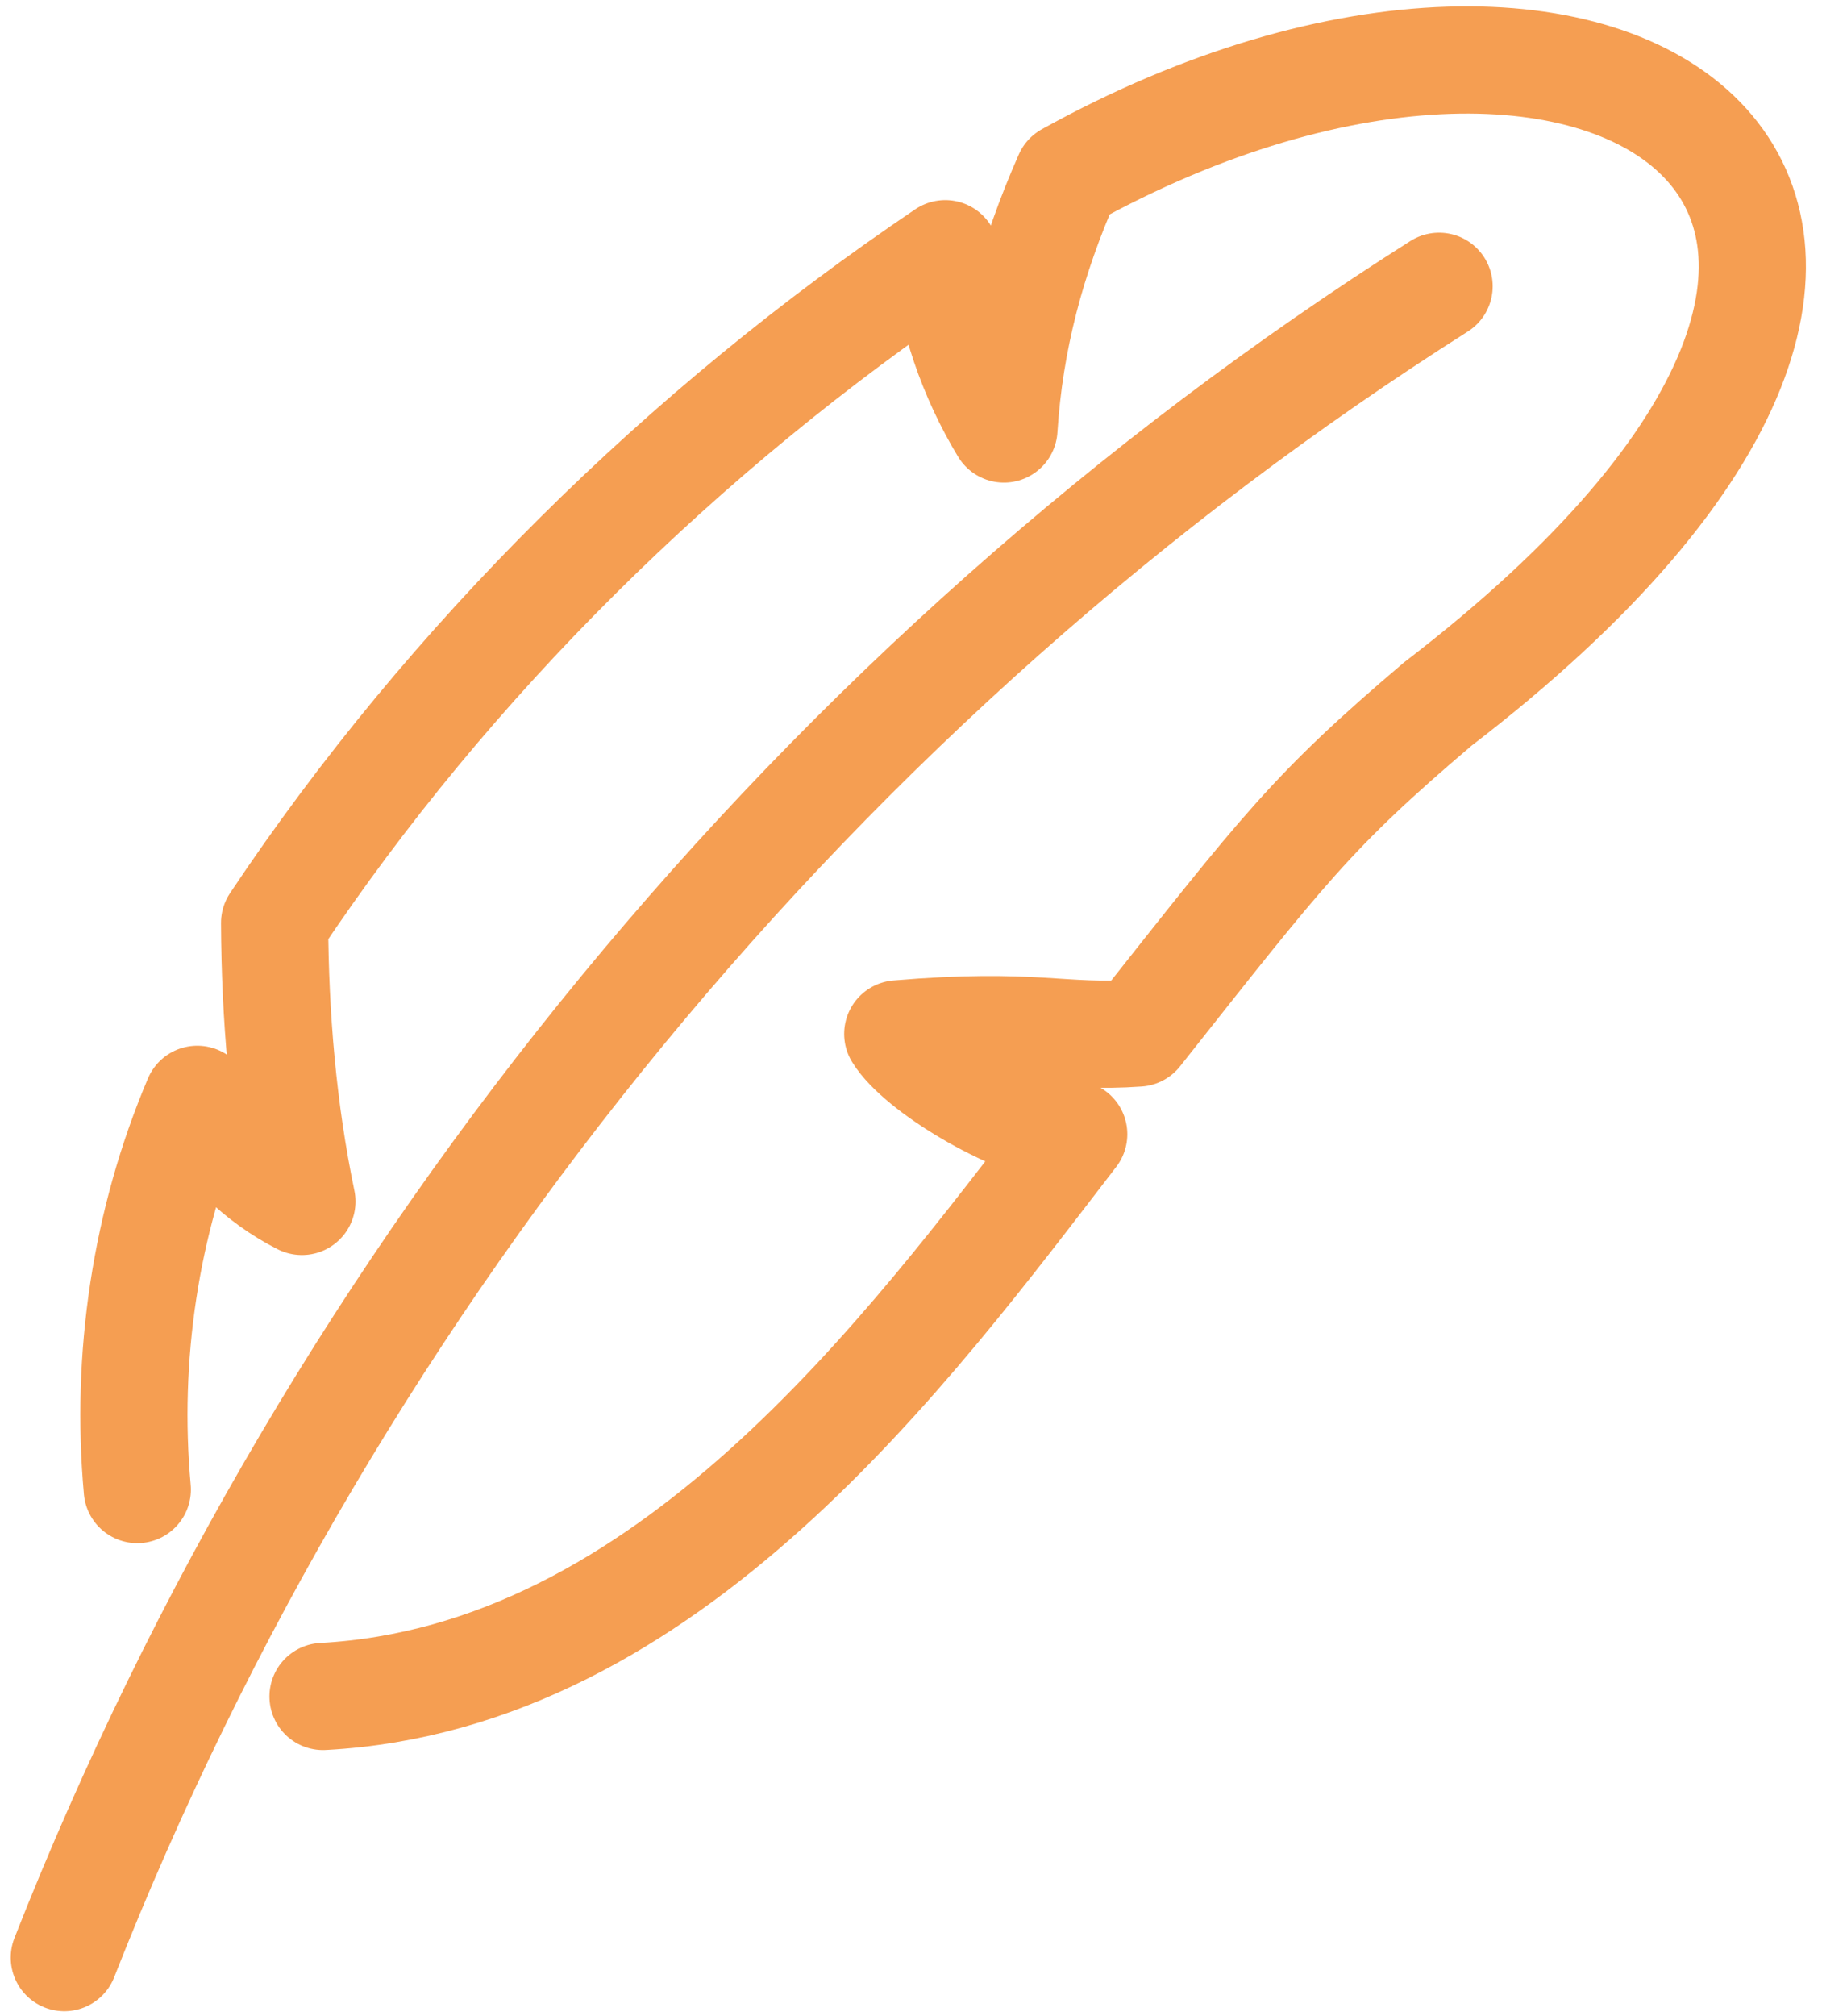
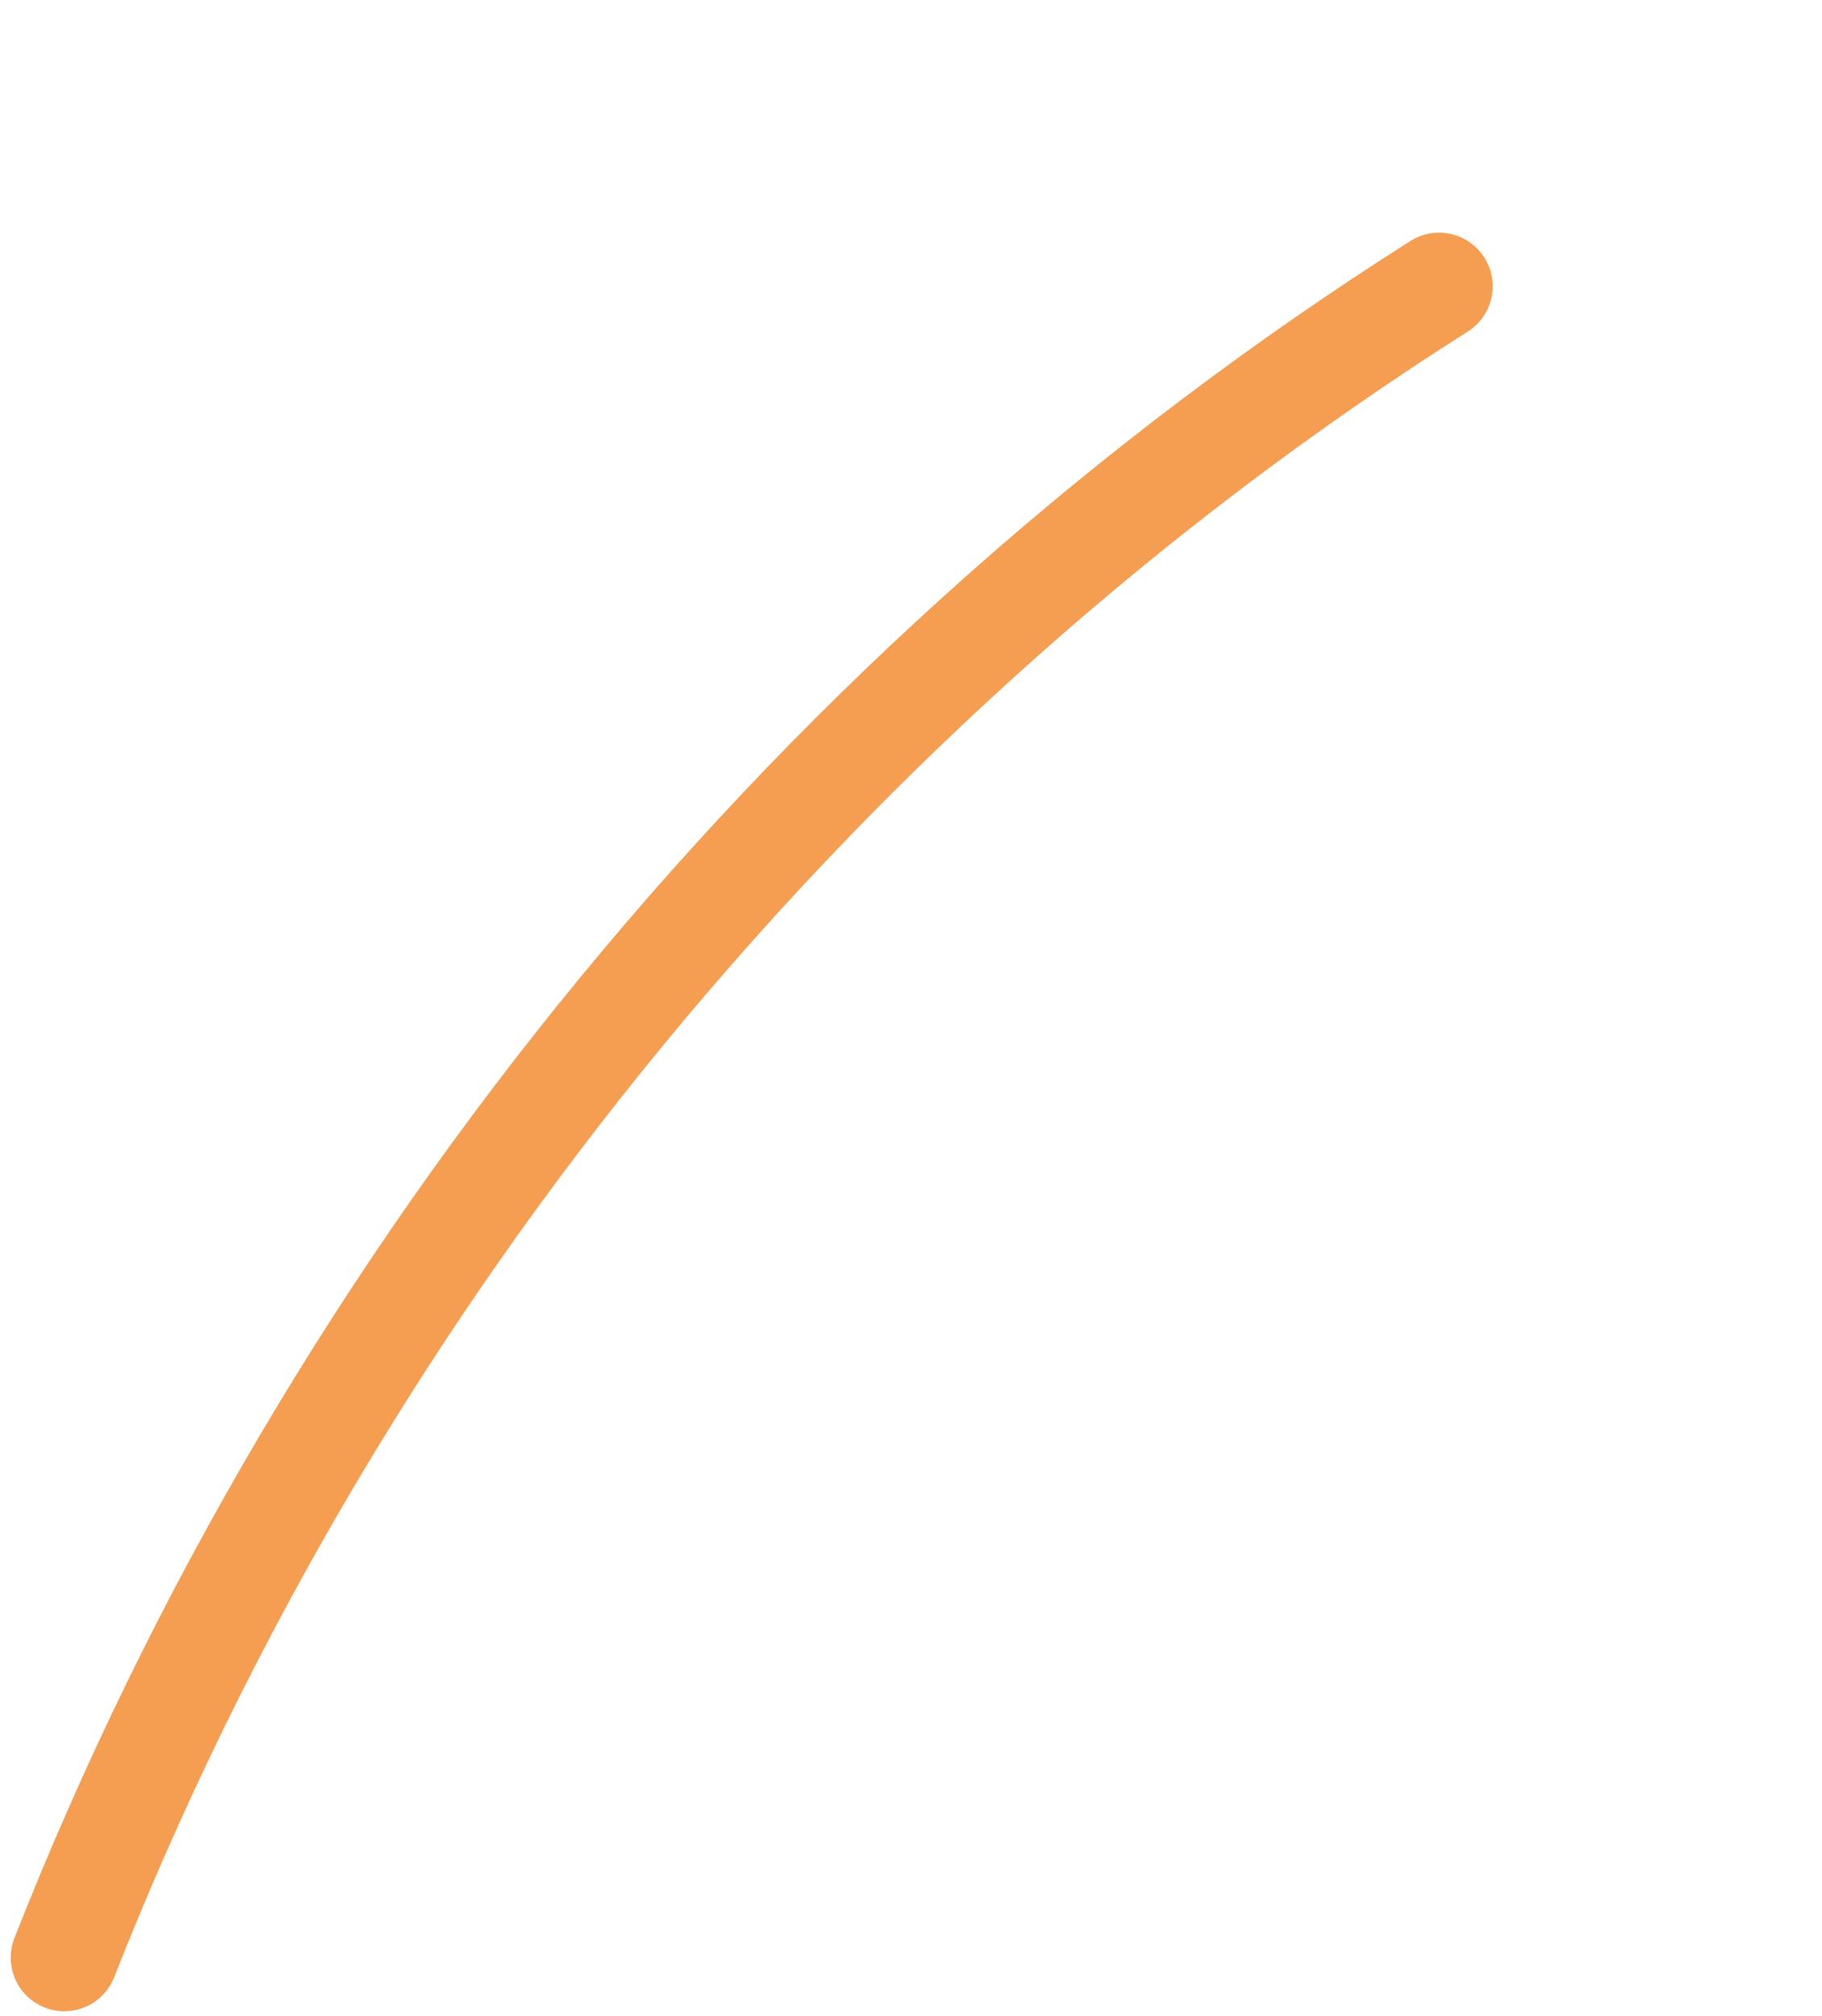
<svg xmlns="http://www.w3.org/2000/svg" width="85" height="94" viewBox="0 0 85 94" fill="none">
-   <path d="M6.405 69.461C5.844 63.285 6.784 56.963 9.204 51.264C10.329 53.29 12.032 54.99 14.085 56.026C13.198 51.772 12.83 47.386 12.81 43.038C20.995 30.761 31.931 20.035 44.098 11.831C44.348 14.682 45.358 17.567 46.836 20.005C47.101 15.838 48.131 12.021 49.815 8.213C75.445 -5.986 97.309 9.652 67.078 32.829C61.177 37.84 59.882 39.597 53.092 48.172C49.459 48.431 48.318 47.67 41.882 48.213C42.837 49.768 46.99 52.357 50.092 52.89C42.373 62.917 31.181 78.249 15.07 79.11" stroke="#F59E52" stroke-width="5" stroke-linecap="round" stroke-linejoin="round" />
  <path d="M3 91.288C15.597 59.28 38.413 31.553 67.136 13.35" stroke="#F59E52" stroke-width="5" stroke-linecap="round" stroke-linejoin="round" />
</svg>